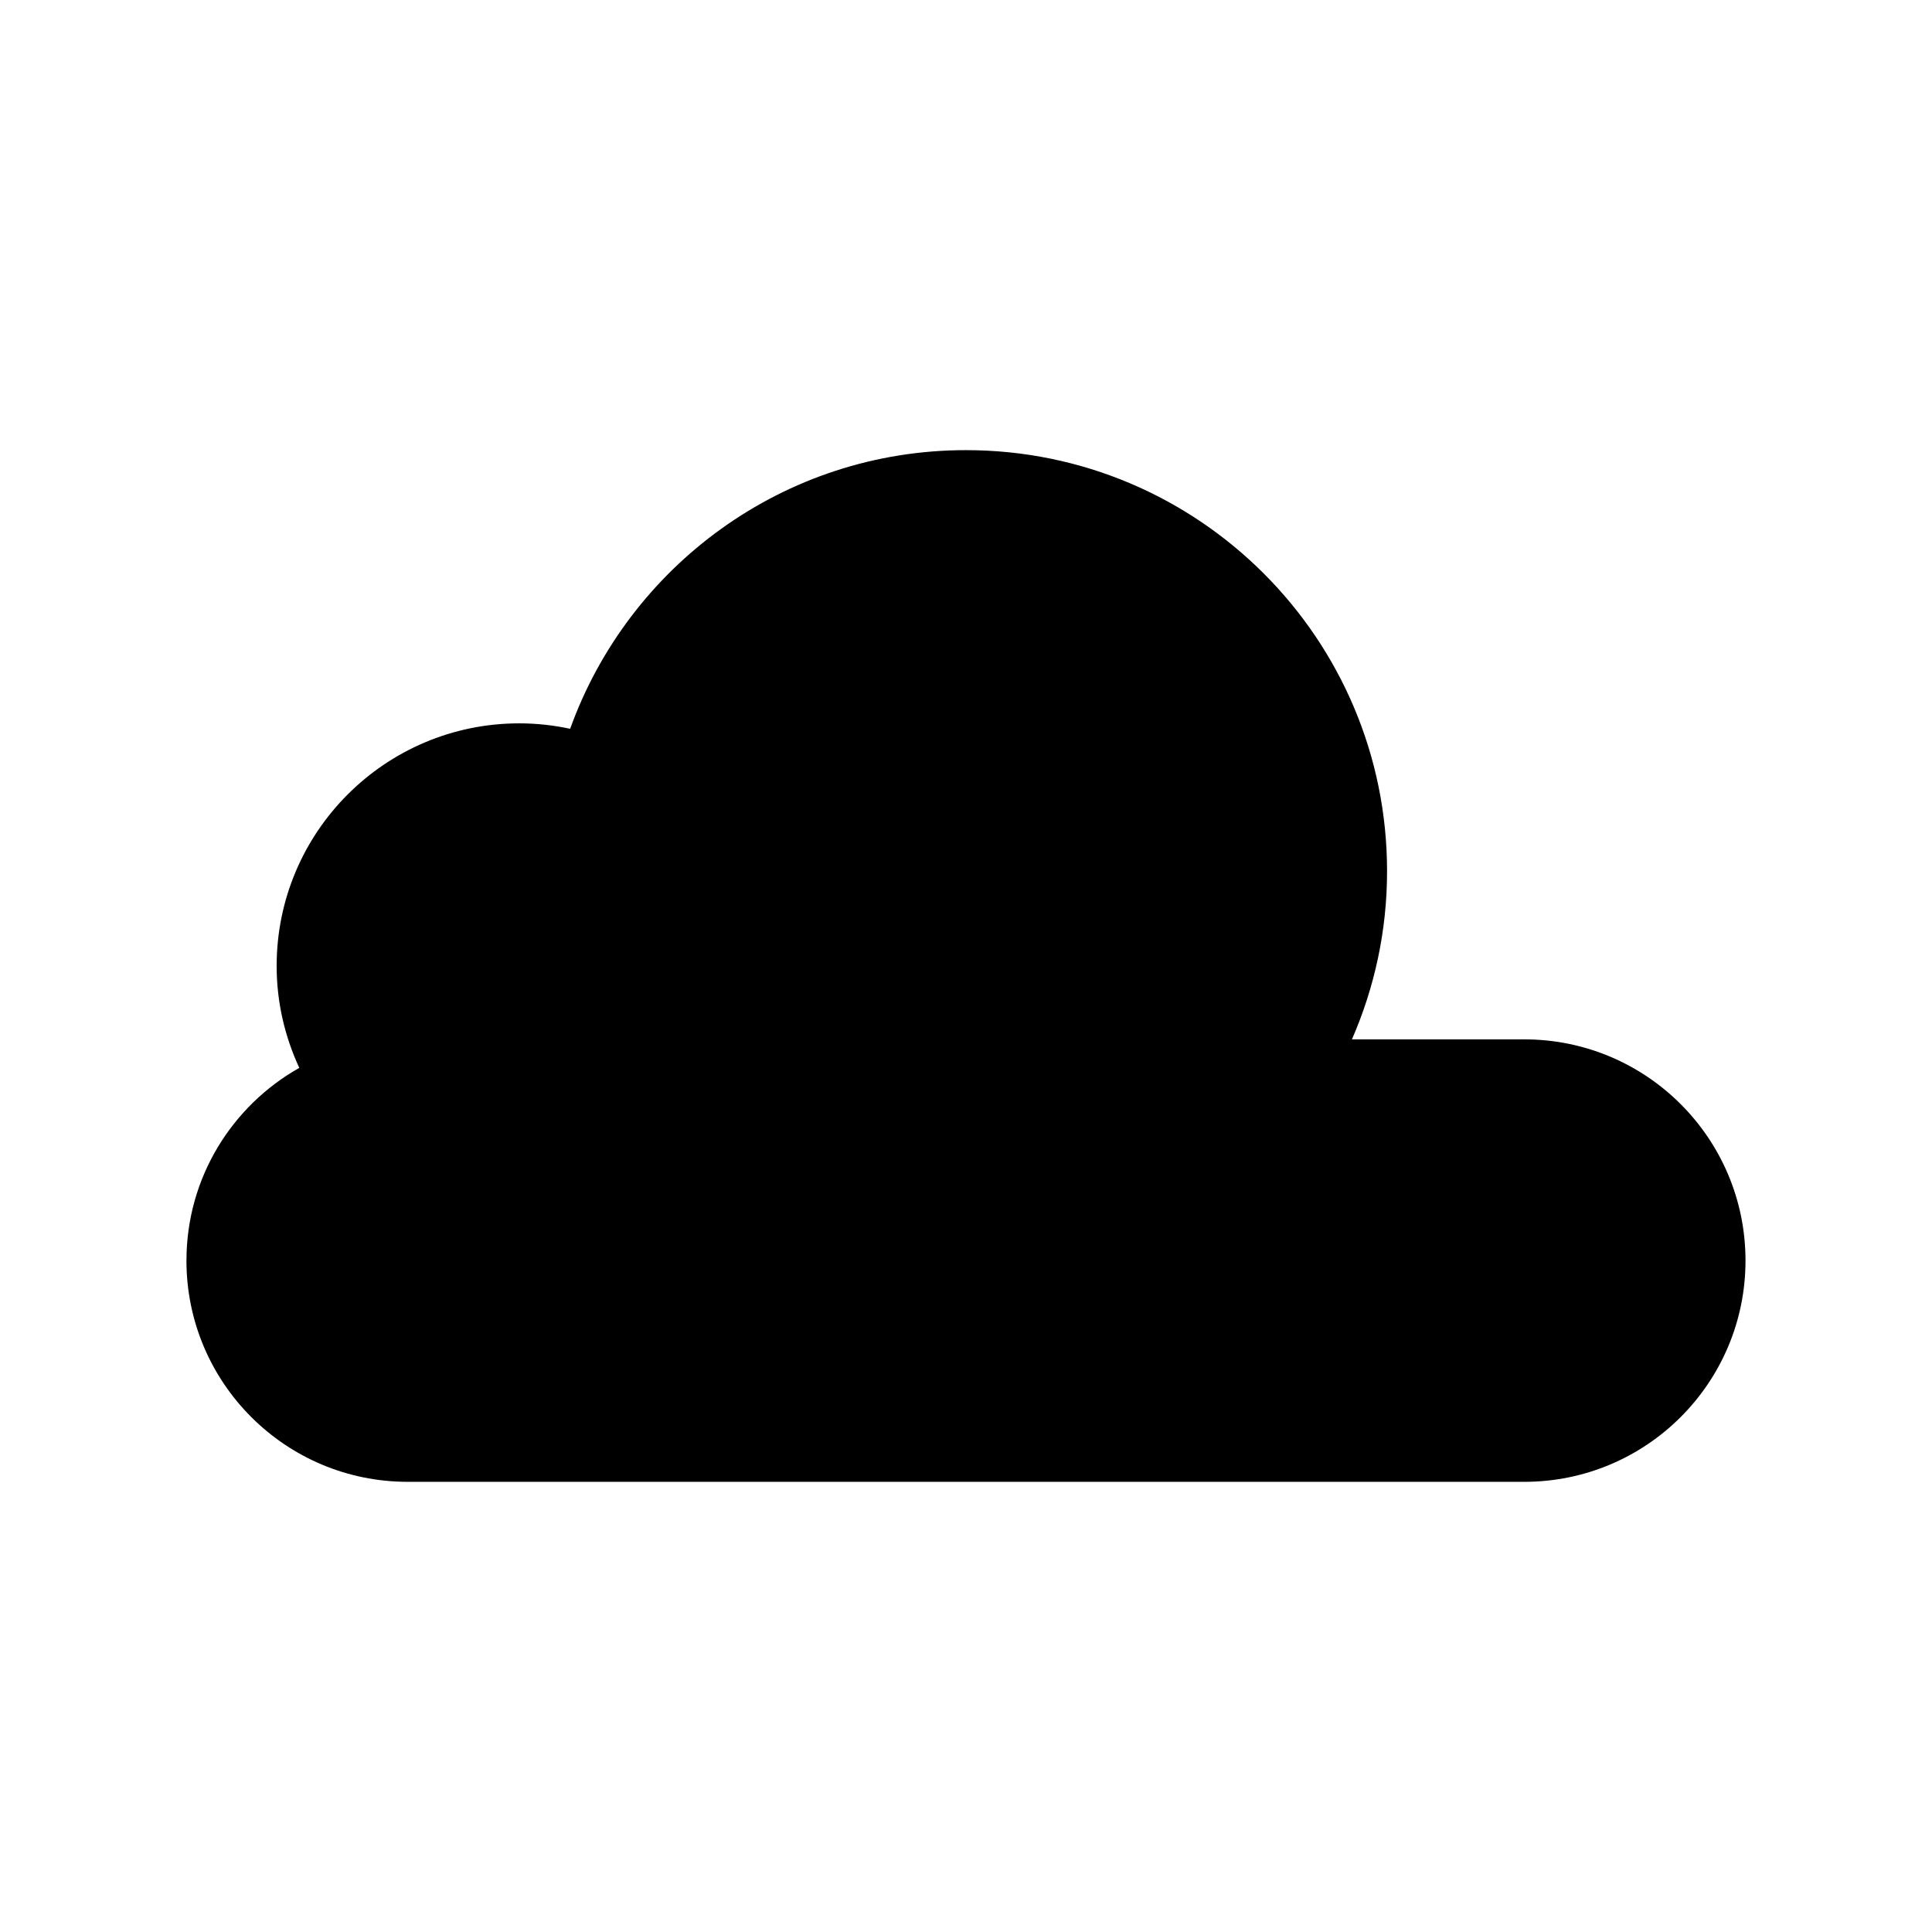
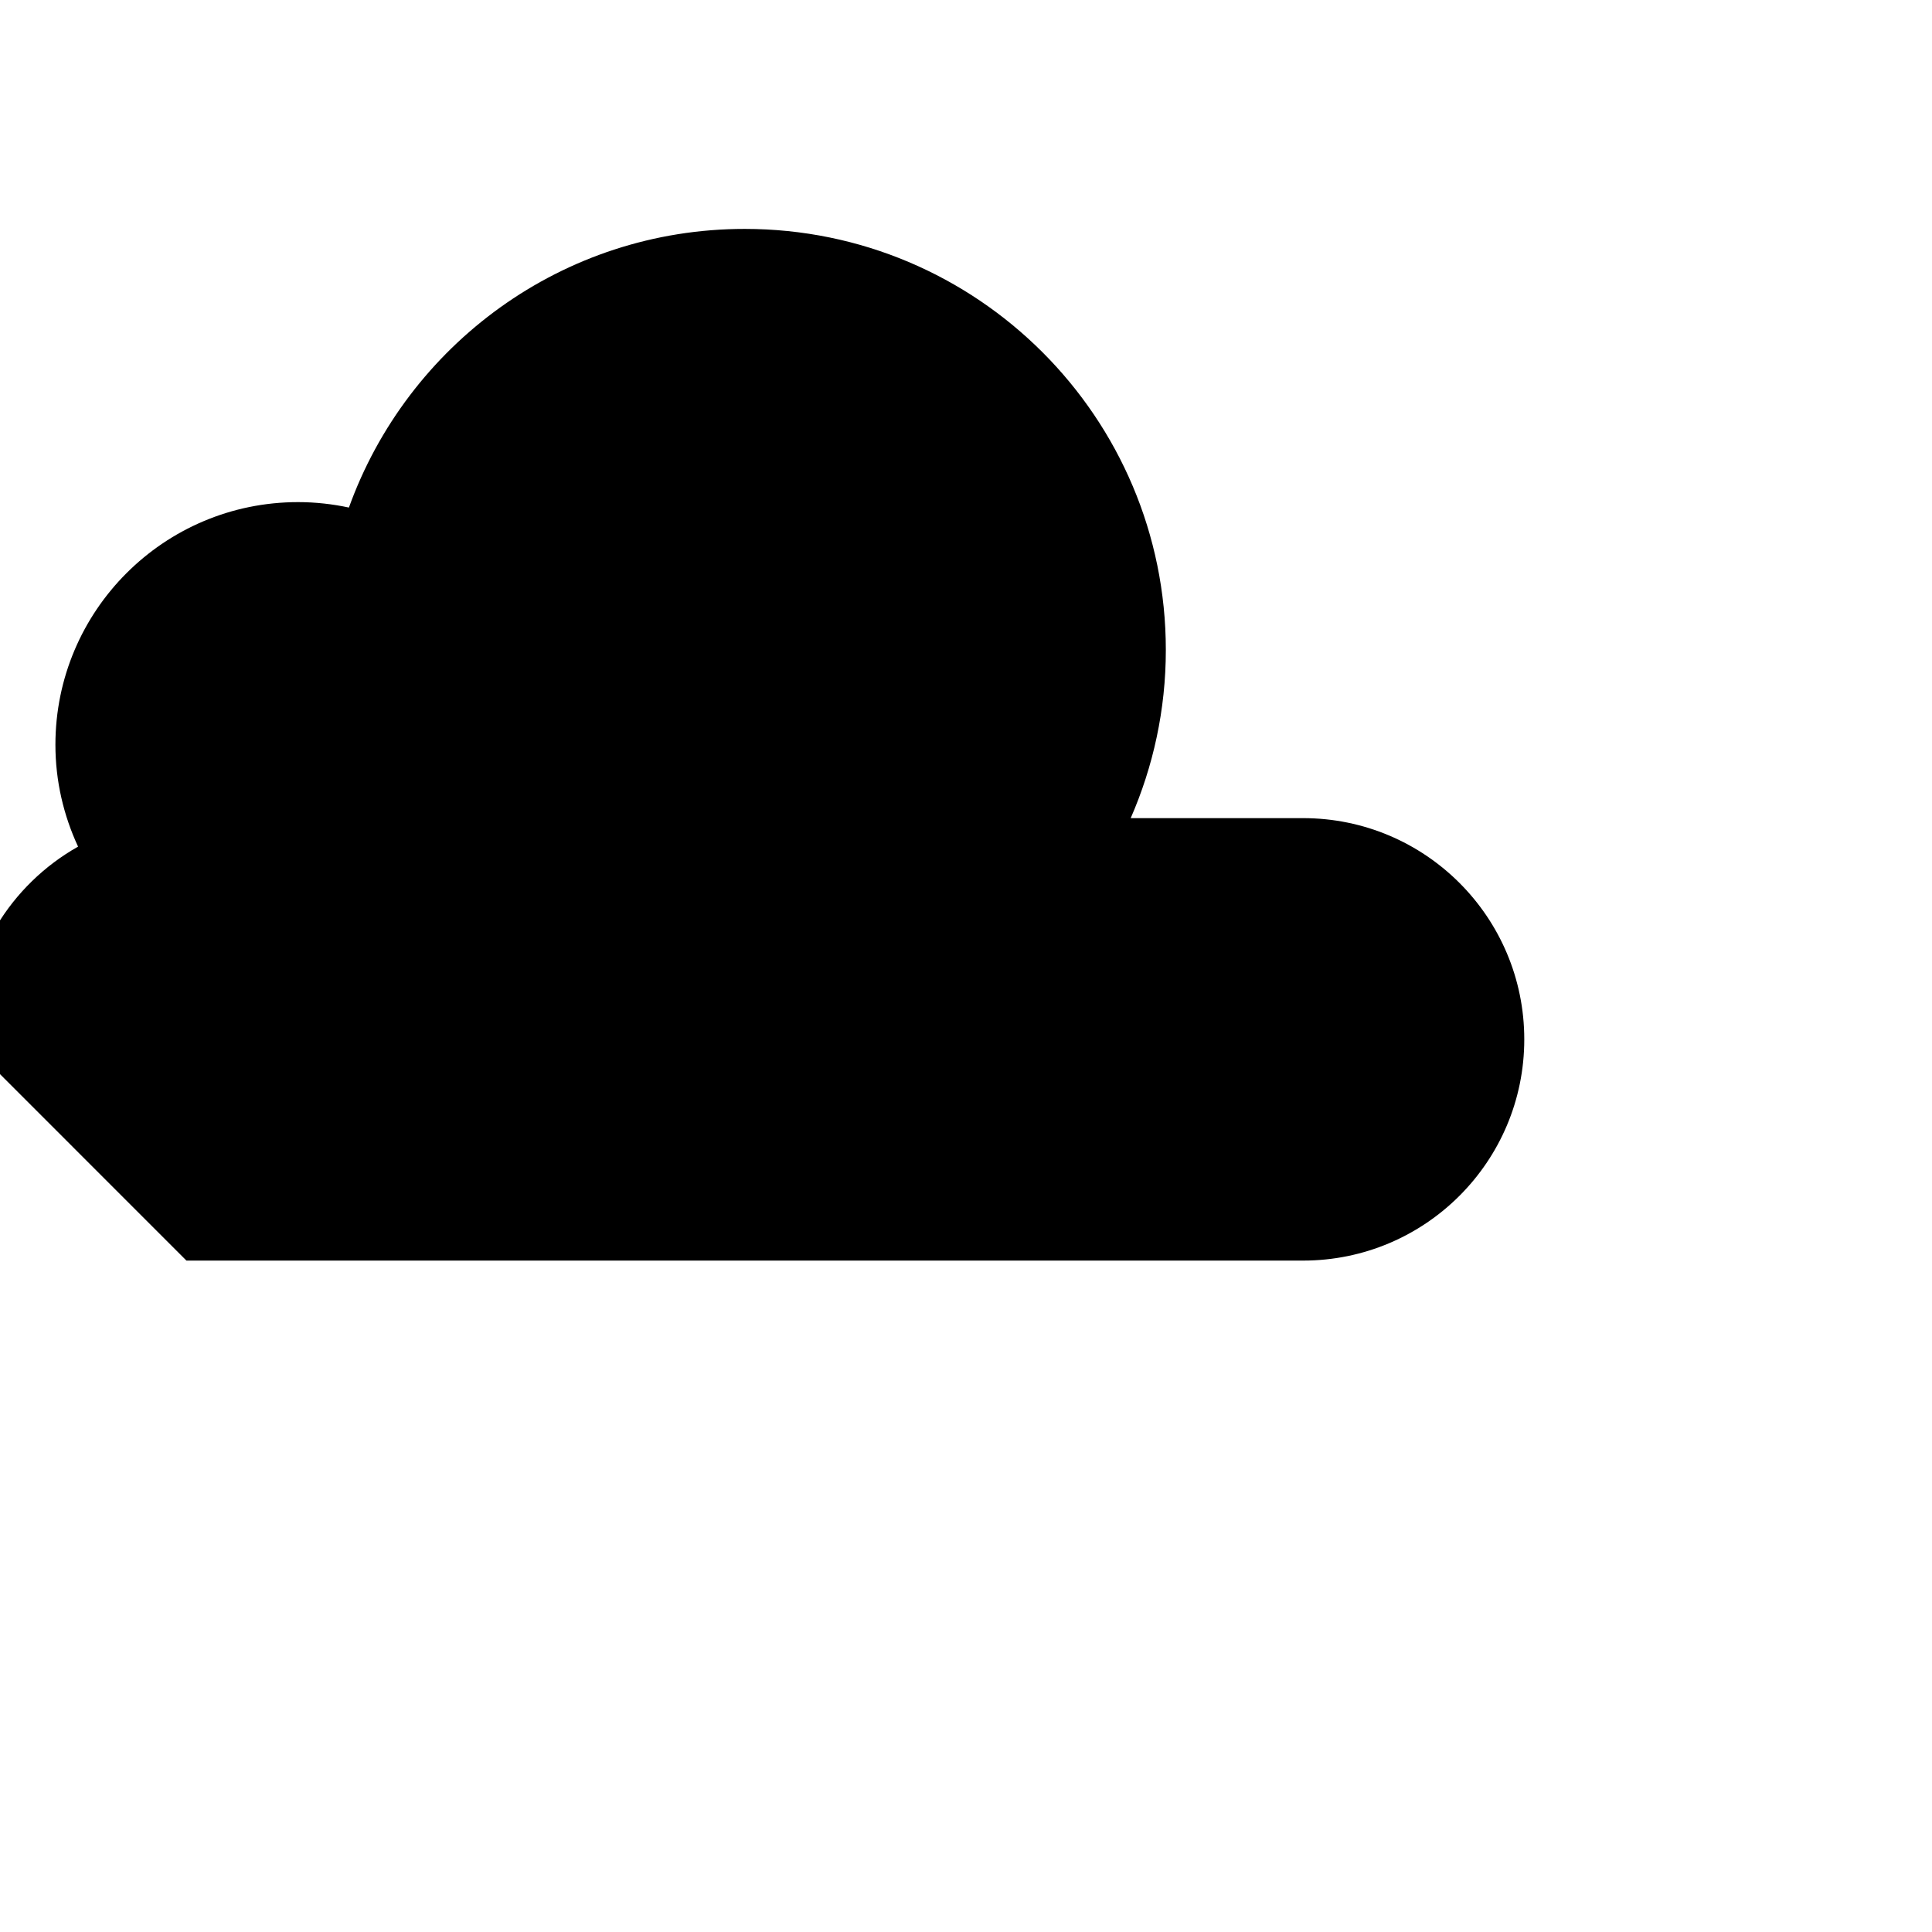
<svg xmlns="http://www.w3.org/2000/svg" fill="#000000" width="800px" height="800px" version="1.1" viewBox="144 144 512 512">
-   <path d="m193.41 478.07c0 32.379 26.25 58.629 58.629 58.629h295.91c32.379 0 58.629-26.25 58.629-58.629 0-32.379-26.25-58.629-58.629-58.629h-45.672c5.957-13.656 9.309-28.707 9.309-44.559 0-61.629-49.961-111.59-111.59-111.59-48.359 0-89.414 30.82-104.9 73.844-4.352-0.93-8.855-1.441-13.48-1.441-35.512 0-64.301 28.789-64.301 64.301 0 9.656 2.188 18.781 6.004 27-17.84 10.051-29.906 29.141-29.906 51.074z" />
+   <path d="m193.41 478.07h295.91c32.379 0 58.629-26.25 58.629-58.629 0-32.379-26.25-58.629-58.629-58.629h-45.672c5.957-13.656 9.309-28.707 9.309-44.559 0-61.629-49.961-111.59-111.59-111.59-48.359 0-89.414 30.82-104.9 73.844-4.352-0.93-8.855-1.441-13.48-1.441-35.512 0-64.301 28.789-64.301 64.301 0 9.656 2.188 18.781 6.004 27-17.84 10.051-29.906 29.141-29.906 51.074z" />
</svg>